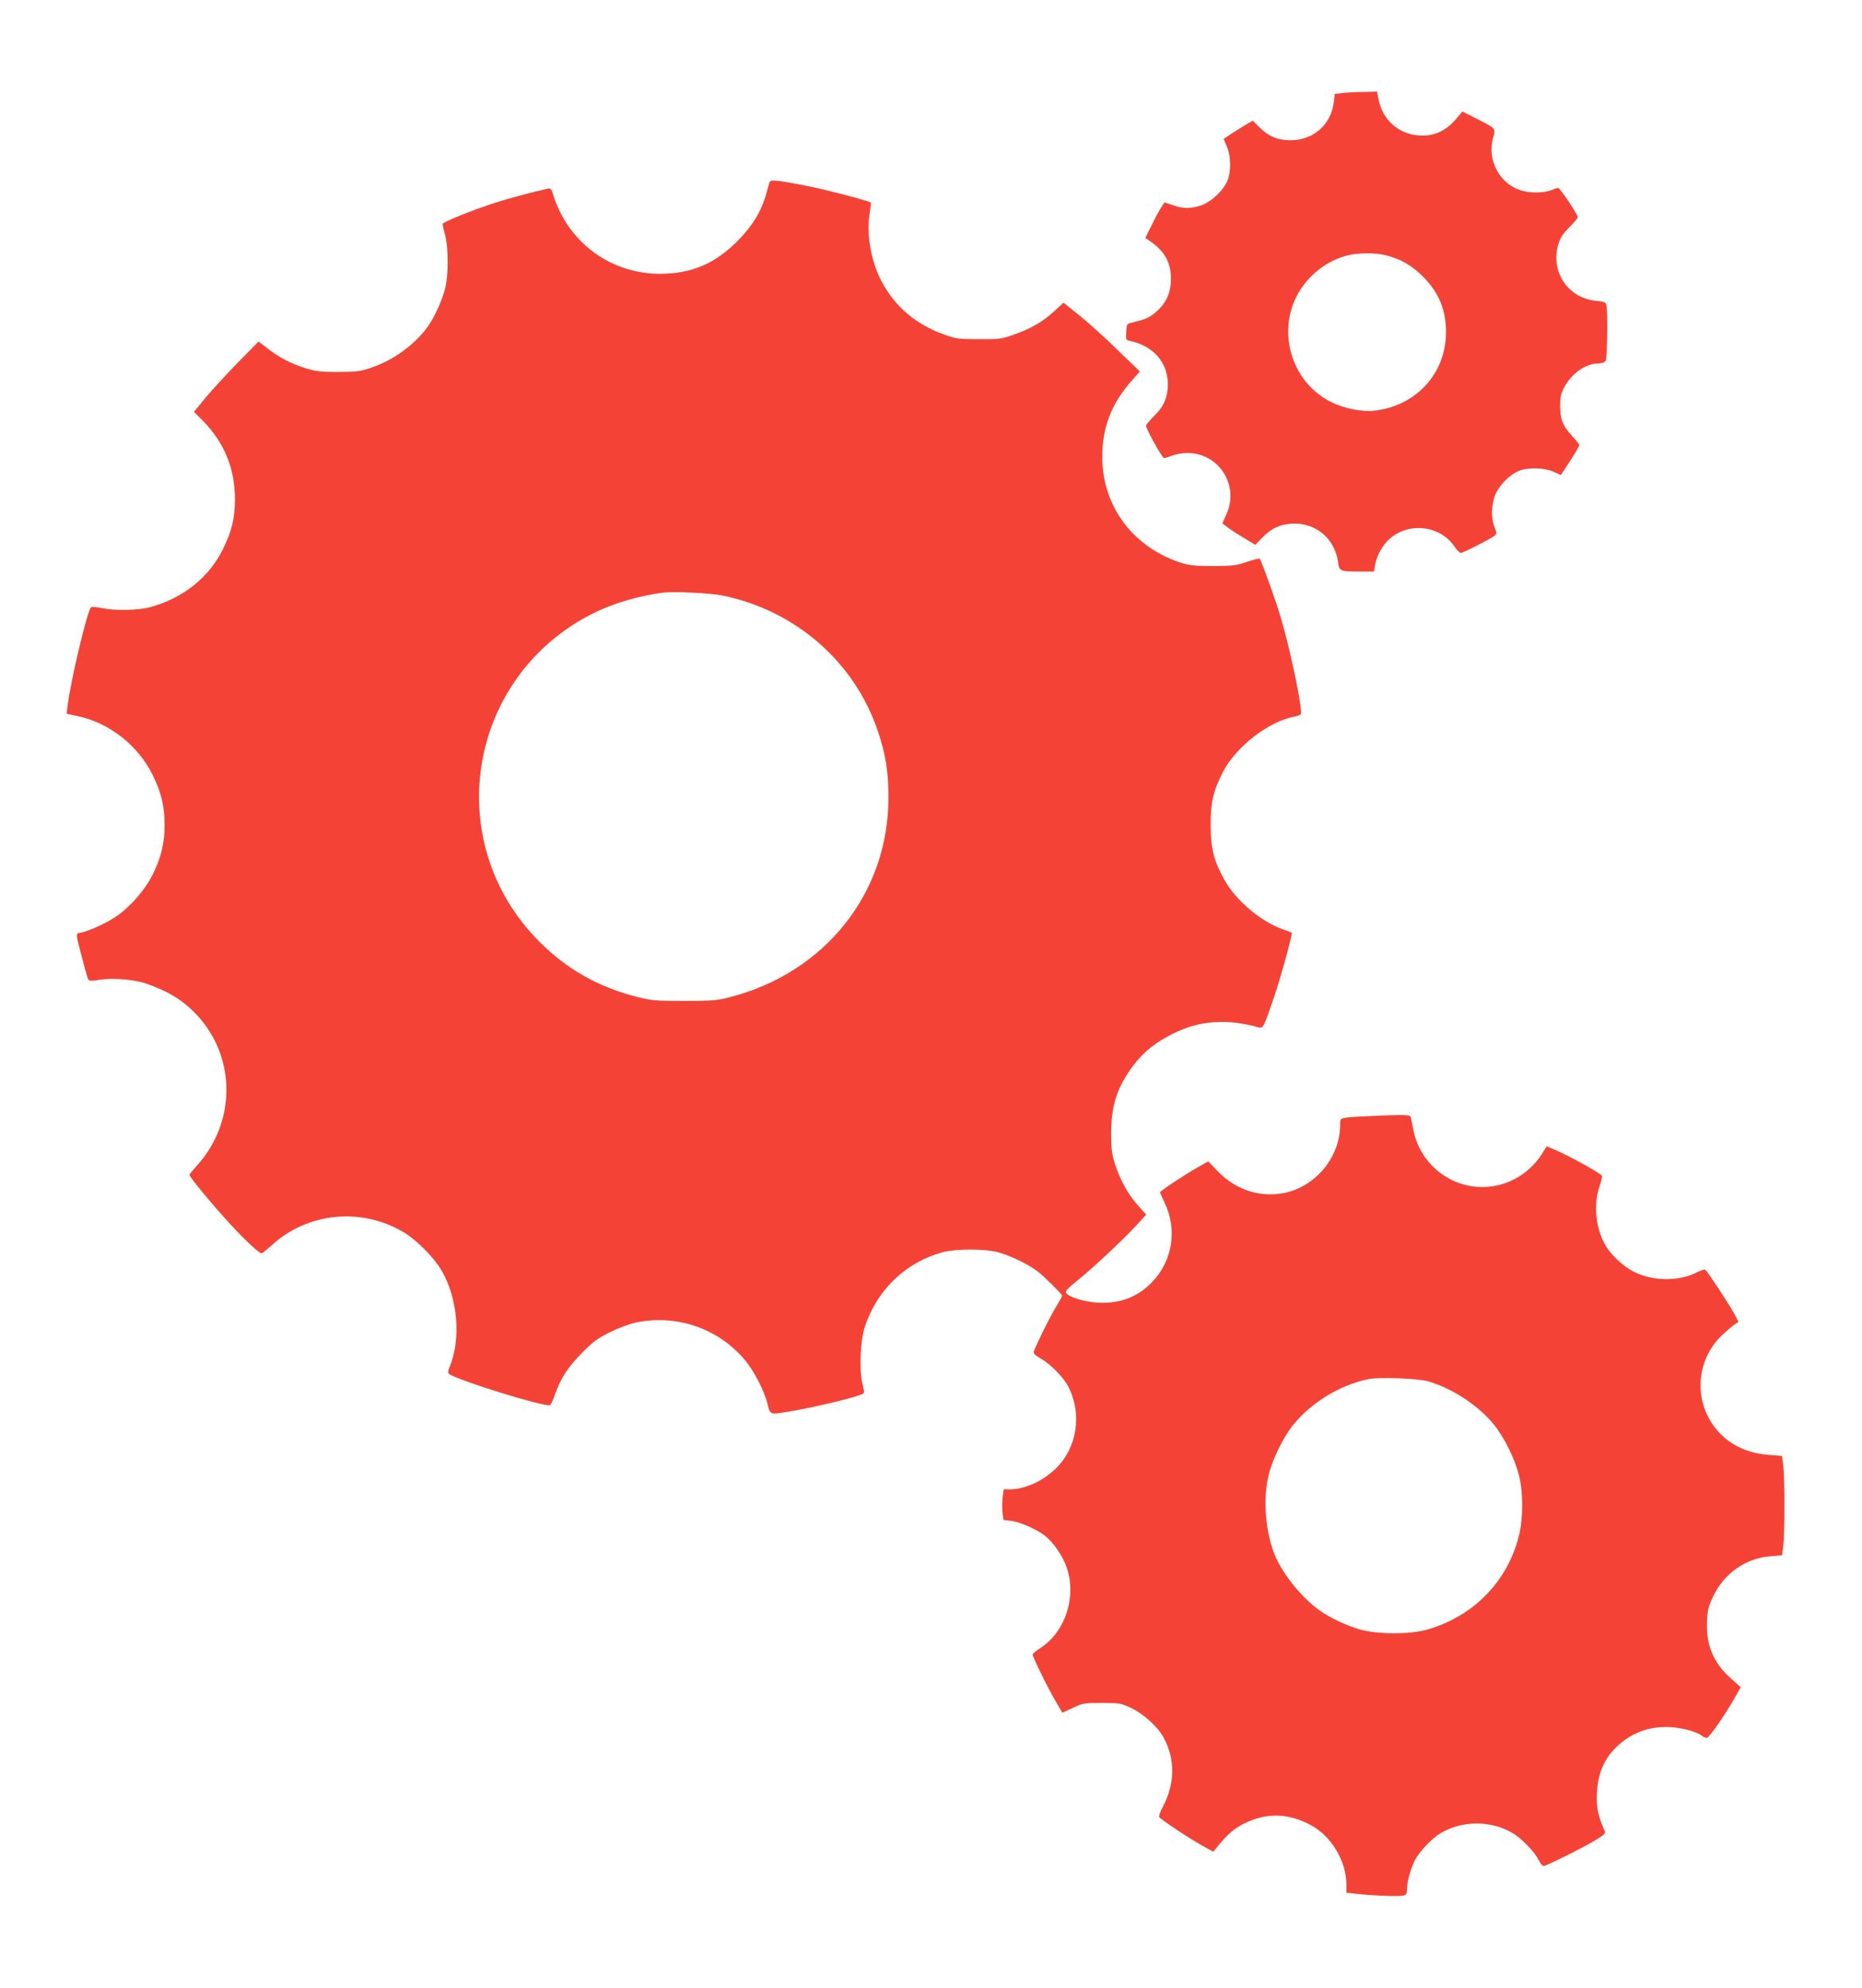
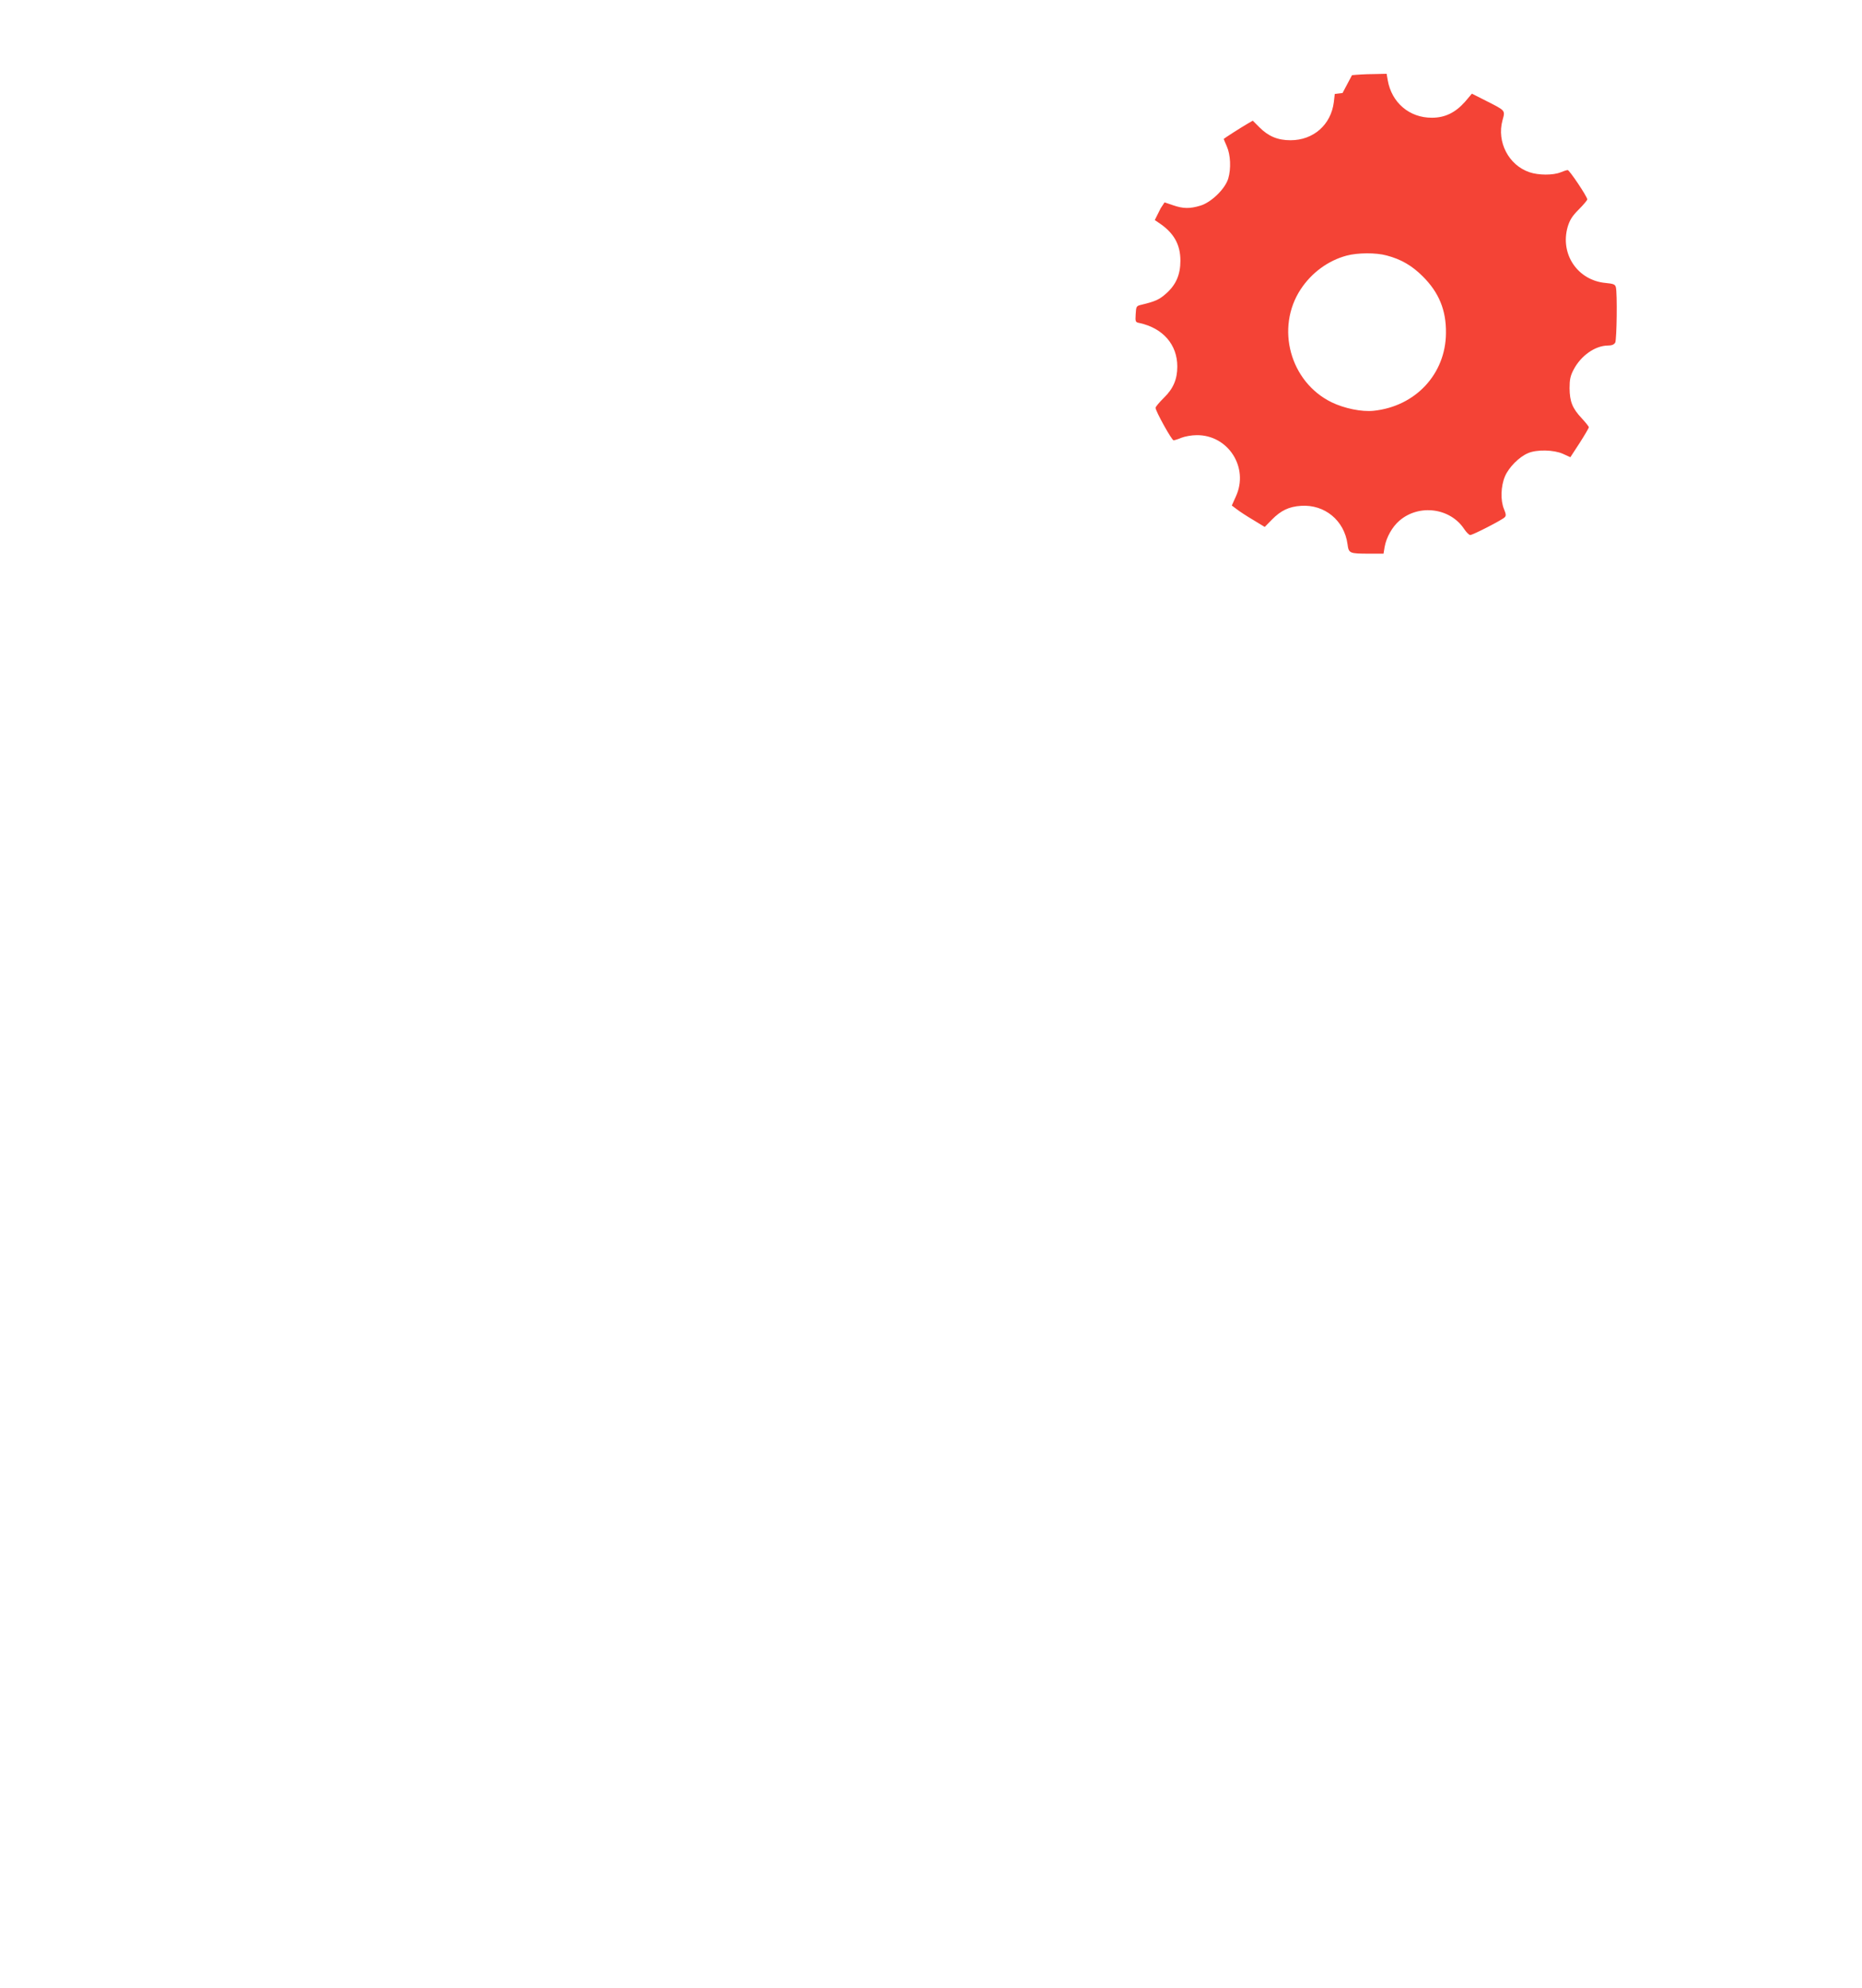
<svg xmlns="http://www.w3.org/2000/svg" version="1.0" width="1199pt" height="1280pt" viewBox="0 0 1199 1280" preserveAspectRatio="xMidYMid meet">
  <g transform="translate(0,1280) scale(0.1,-0.1)" fill="#f44336" stroke="none">
-     <path d="M8645 12201 l-50 -6 -6 -52 c-18 -146 -131 -246 -279 -246 -82 0 -142 25 -200 83 l-43 43 -31 -18 c-42 -24 -156 -97 -156 -100 0 -1 9 -23 20 -48 24 -54 28 -143 9 -207 -20 -66 -109 -153 -179 -174 -69 -21 -112 -20 -178 3 l-53 18 -25 -38 c-13 -21 -41 -73 -61 -115 l-38 -76 25 -17 c97 -64 140 -139 140 -245 0 -90 -29 -156 -93 -212 -43 -38 -69 -50 -157 -71 -34 -8 -35 -10 -38 -61 -3 -49 -2 -52 25 -57 151 -33 243 -139 243 -280 0 -82 -26 -143 -87 -202 -29 -29 -53 -57 -53 -64 0 -21 104 -209 116 -209 6 0 29 7 50 16 22 9 66 17 99 17 203 2 338 -209 252 -395 l-26 -58 32 -24 c18 -14 65 -45 106 -69 l74 -45 46 47 c58 59 110 84 188 89 152 10 278 -94 299 -246 8 -60 11 -62 141 -62 l91 0 7 43 c11 62 49 130 96 170 126 108 326 82 416 -54 14 -21 32 -39 39 -39 17 0 204 96 222 114 10 10 9 20 -4 52 -24 57 -21 148 6 212 25 58 91 125 148 149 57 25 166 22 225 -4 l48 -22 60 92 c32 50 59 96 59 101 0 5 -21 31 -46 58 -60 64 -77 107 -78 193 0 56 5 80 26 120 47 90 138 154 220 155 26 0 40 6 48 19 10 21 14 320 4 357 -5 18 -15 22 -65 27 -181 16 -296 186 -245 362 14 45 29 69 72 112 30 30 54 59 54 64 0 18 -115 189 -126 189 -6 0 -28 -7 -47 -15 -47 -19 -141 -19 -199 1 -134 45 -212 195 -174 334 18 66 22 61 -108 127 l-89 45 -44 -52 c-62 -70 -129 -103 -213 -103 -145 -1 -260 97 -285 242 l-7 41 -86 -2 c-48 0 -109 -4 -137 -7z m284 -1046 c92 -24 163 -65 232 -134 105 -104 152 -219 150 -366 -2 -264 -197 -472 -466 -500 -76 -8 -189 15 -271 55 -267 131 -362 479 -198 728 70 106 176 184 295 216 70 19 190 20 258 1z" />
-     <path d="M4956 11628 c-3 -7 -12 -40 -21 -73 -32 -116 -91 -212 -189 -310 -146 -145 -294 -207 -496 -208 -315 0 -587 198 -685 500 -15 50 -18 53 -43 47 -106 -24 -241 -60 -322 -86 -141 -44 -350 -128 -350 -140 0 -5 7 -38 16 -72 23 -83 22 -260 0 -345 -22 -81 -64 -175 -106 -236 -80 -117 -222 -222 -365 -271 -72 -25 -94 -28 -215 -29 -115 0 -146 4 -210 23 -97 31 -171 69 -245 127 l-60 46 -131 -133 c-71 -73 -165 -175 -208 -226 l-77 -94 56 -56 c139 -140 208 -309 208 -507 -1 -125 -19 -202 -79 -324 -89 -180 -257 -314 -469 -371 -74 -20 -224 -23 -300 -7 -38 8 -74 11 -79 7 -24 -23 -129 -464 -151 -635 l-6 -51 63 -13 c210 -43 396 -188 492 -383 54 -109 76 -200 76 -318 0 -118 -22 -209 -74 -316 -52 -104 -145 -212 -238 -275 -61 -42 -170 -92 -225 -104 -38 -8 -39 8 9 -176 16 -63 33 -121 37 -127 5 -9 23 -9 71 -1 73 12 193 5 278 -17 31 -8 99 -35 151 -60 166 -82 300 -238 356 -418 77 -242 17 -510 -156 -700 -27 -30 -49 -57 -49 -61 0 -13 144 -188 257 -311 101 -110 191 -194 208 -194 4 0 33 24 65 52 232 213 581 246 854 81 80 -49 192 -162 239 -243 106 -182 127 -444 51 -625 -10 -26 -11 -35 -1 -42 51 -40 611 -213 648 -201 6 2 21 34 34 72 36 103 81 172 175 267 71 72 101 93 180 132 54 27 127 54 168 62 265 54 536 -42 705 -250 55 -68 120 -195 138 -270 18 -74 17 -73 111 -59 157 25 416 85 492 114 24 9 24 9 9 72 -21 90 -13 281 17 368 80 238 264 413 500 477 89 23 272 23 360 -1 76 -21 186 -74 250 -121 40 -30 160 -149 160 -159 0 -3 -21 -40 -47 -83 -40 -68 -118 -226 -136 -275 -4 -12 7 -24 46 -46 61 -35 146 -121 176 -180 92 -180 56 -400 -86 -533 -85 -80 -197 -129 -294 -129 l-36 0 -7 -54 c-3 -30 -3 -74 0 -99 l6 -44 51 -6 c56 -7 158 -52 214 -94 55 -42 119 -135 143 -209 63 -190 -11 -412 -171 -516 -27 -17 -49 -36 -49 -42 0 -17 103 -226 150 -304 l41 -70 67 31 c64 30 73 32 187 32 114 0 123 -2 188 -32 80 -38 173 -122 210 -191 75 -139 74 -296 -4 -443 -17 -32 -28 -63 -24 -69 9 -15 195 -139 279 -185 l69 -38 36 44 c58 71 102 108 166 139 140 69 281 66 424 -11 134 -70 231 -233 231 -385 l0 -51 53 -6 c100 -12 284 -20 311 -13 22 5 26 12 26 44 0 45 24 131 52 186 27 53 112 142 166 173 138 81 318 82 457 3 61 -35 144 -120 174 -178 16 -31 25 -40 39 -35 41 14 243 115 315 158 63 37 77 50 71 63 -44 99 -56 159 -51 247 8 151 63 255 178 340 78 57 166 85 269 85 81 0 187 -26 225 -54 11 -9 27 -16 36 -16 15 0 123 156 187 271 l31 55 -58 52 c-117 102 -166 218 -159 371 3 74 9 98 40 162 69 147 209 245 365 258 l78 6 8 60 c10 78 10 443 0 520 l-8 60 -85 7 c-136 10 -248 63 -328 153 -160 181 -146 456 30 621 29 27 64 57 78 66 l25 16 -25 48 c-30 58 -176 280 -189 288 -5 4 -32 -5 -59 -19 -115 -57 -279 -55 -401 6 -62 31 -140 101 -177 161 -67 106 -86 266 -45 386 12 35 19 67 16 71 -11 19 -222 135 -318 174 l-37 16 -33 -52 c-72 -112 -190 -188 -320 -206 -239 -34 -463 130 -507 369 -7 36 -14 71 -17 79 -3 12 -34 13 -186 8 -100 -4 -201 -9 -224 -13 -42 -6 -43 -8 -43 -44 0 -208 -154 -398 -358 -441 -156 -32 -313 18 -428 137 l-64 66 -65 -37 c-77 -43 -245 -154 -245 -162 0 -3 13 -33 29 -67 83 -172 52 -372 -78 -509 -93 -98 -208 -142 -350 -135 -94 5 -204 41 -208 68 -1 8 27 38 65 67 88 68 303 269 387 360 l66 72 -54 60 c-64 71 -116 167 -149 271 -19 61 -23 97 -23 195 1 180 39 297 145 437 65 86 142 147 255 203 170 85 347 97 552 39 26 -7 32 4 97 196 41 118 121 409 114 414 -2 2 -31 13 -65 25 -140 52 -295 184 -369 316 -67 121 -88 202 -88 350 -1 148 17 225 81 348 85 161 292 321 456 352 20 4 40 11 43 16 14 23 -61 392 -127 617 -31 109 -126 371 -137 384 -4 3 -41 -5 -82 -20 -67 -23 -90 -26 -215 -27 -109 0 -153 4 -200 18 -314 97 -516 363 -517 681 -1 196 60 351 196 502 l46 52 -143 138 c-78 77 -189 176 -245 222 l-104 83 -57 -53 c-75 -69 -150 -113 -258 -151 -83 -30 -97 -32 -228 -31 -127 0 -147 2 -220 28 -184 64 -323 181 -409 346 -67 127 -98 302 -76 434 6 38 9 70 8 71 -11 11 -278 81 -398 105 -202 40 -249 45 -254 28z m-301 -2663 c471 -97 850 -430 999 -876 49 -146 67 -259 67 -424 1 -616 -410 -1131 -1026 -1287 -79 -20 -115 -23 -290 -23 -177 0 -211 3 -295 24 -253 63 -457 178 -635 356 -644 643 -466 1715 351 2119 128 63 293 111 444 130 71 9 308 -3 385 -19z m4540 -5059 c152 -43 320 -152 421 -274 67 -81 137 -221 164 -327 29 -108 29 -281 1 -393 -73 -294 -291 -518 -588 -604 -111 -33 -323 -32 -436 0 -85 24 -195 76 -260 123 -112 80 -228 222 -283 344 -65 149 -84 372 -44 531 25 101 95 242 157 319 118 145 300 256 484 295 69 14 314 5 384 -14z" />
+     <path d="M8645 12201 l-50 -6 -6 -52 c-18 -146 -131 -246 -279 -246 -82 0 -142 25 -200 83 l-43 43 -31 -18 c-42 -24 -156 -97 -156 -100 0 -1 9 -23 20 -48 24 -54 28 -143 9 -207 -20 -66 -109 -153 -179 -174 -69 -21 -112 -20 -178 3 l-53 18 -25 -38 l-38 -76 25 -17 c97 -64 140 -139 140 -245 0 -90 -29 -156 -93 -212 -43 -38 -69 -50 -157 -71 -34 -8 -35 -10 -38 -61 -3 -49 -2 -52 25 -57 151 -33 243 -139 243 -280 0 -82 -26 -143 -87 -202 -29 -29 -53 -57 -53 -64 0 -21 104 -209 116 -209 6 0 29 7 50 16 22 9 66 17 99 17 203 2 338 -209 252 -395 l-26 -58 32 -24 c18 -14 65 -45 106 -69 l74 -45 46 47 c58 59 110 84 188 89 152 10 278 -94 299 -246 8 -60 11 -62 141 -62 l91 0 7 43 c11 62 49 130 96 170 126 108 326 82 416 -54 14 -21 32 -39 39 -39 17 0 204 96 222 114 10 10 9 20 -4 52 -24 57 -21 148 6 212 25 58 91 125 148 149 57 25 166 22 225 -4 l48 -22 60 92 c32 50 59 96 59 101 0 5 -21 31 -46 58 -60 64 -77 107 -78 193 0 56 5 80 26 120 47 90 138 154 220 155 26 0 40 6 48 19 10 21 14 320 4 357 -5 18 -15 22 -65 27 -181 16 -296 186 -245 362 14 45 29 69 72 112 30 30 54 59 54 64 0 18 -115 189 -126 189 -6 0 -28 -7 -47 -15 -47 -19 -141 -19 -199 1 -134 45 -212 195 -174 334 18 66 22 61 -108 127 l-89 45 -44 -52 c-62 -70 -129 -103 -213 -103 -145 -1 -260 97 -285 242 l-7 41 -86 -2 c-48 0 -109 -4 -137 -7z m284 -1046 c92 -24 163 -65 232 -134 105 -104 152 -219 150 -366 -2 -264 -197 -472 -466 -500 -76 -8 -189 15 -271 55 -267 131 -362 479 -198 728 70 106 176 184 295 216 70 19 190 20 258 1z" />
  </g>
</svg>